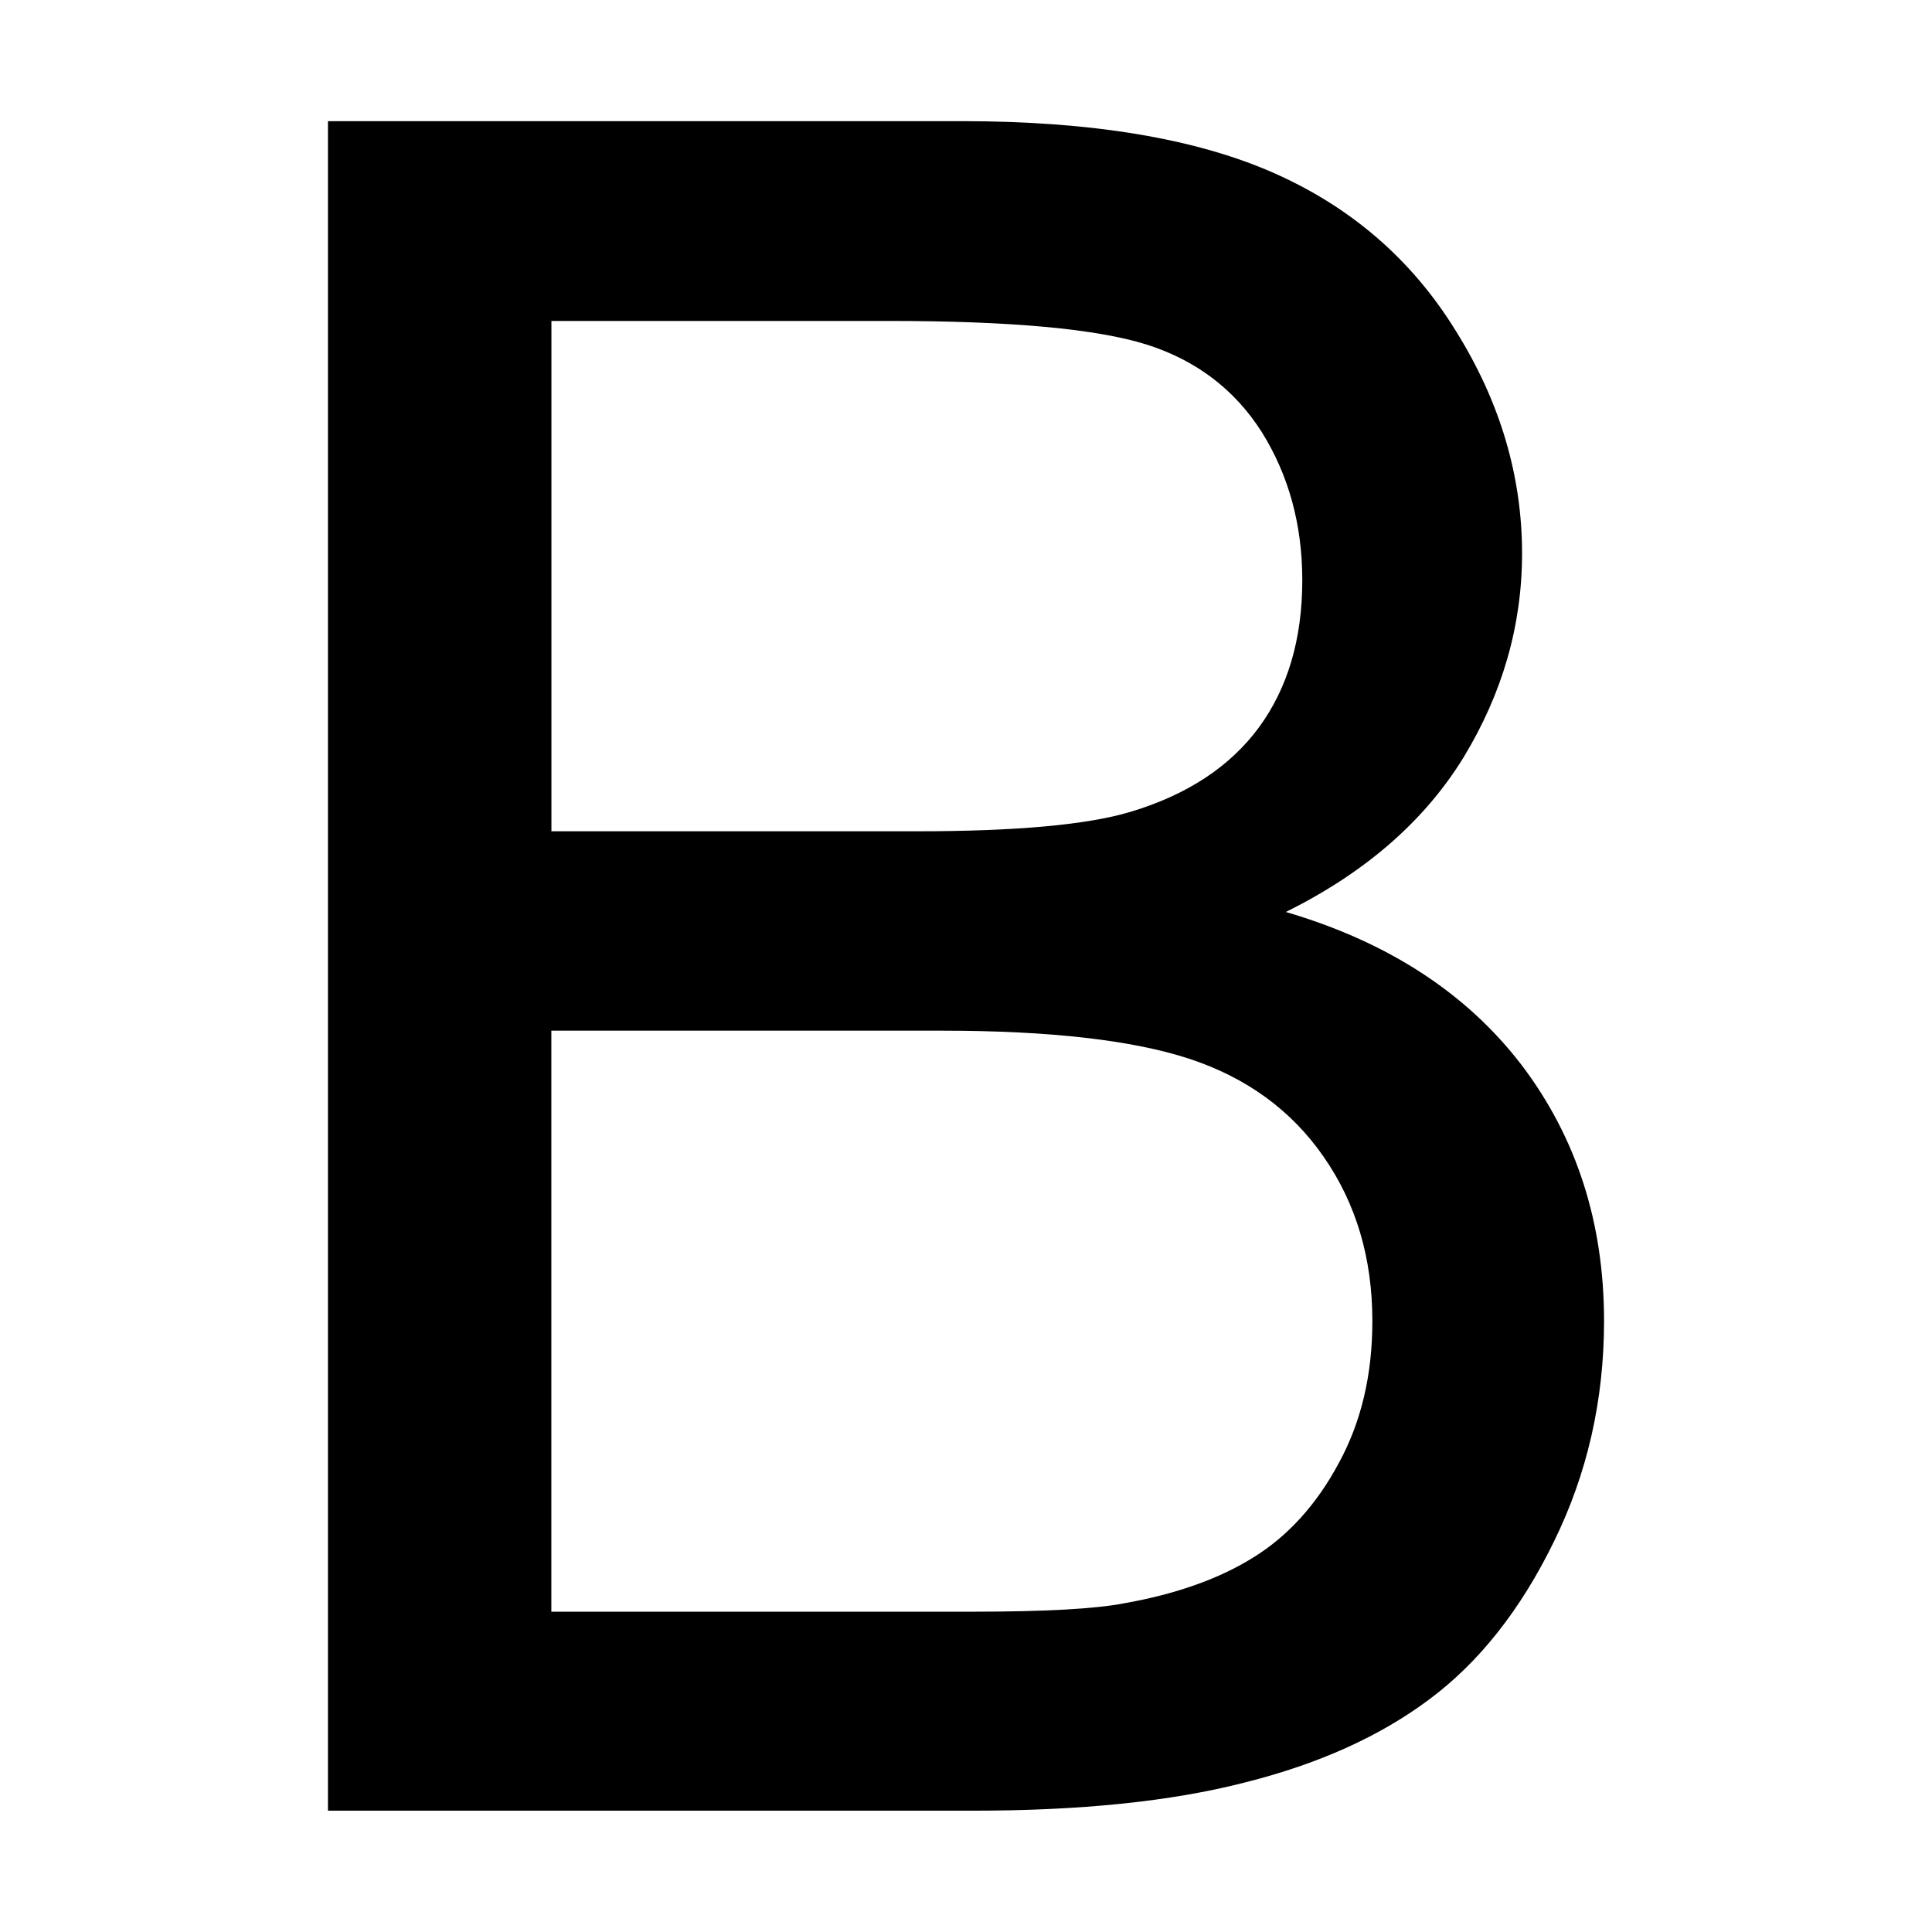
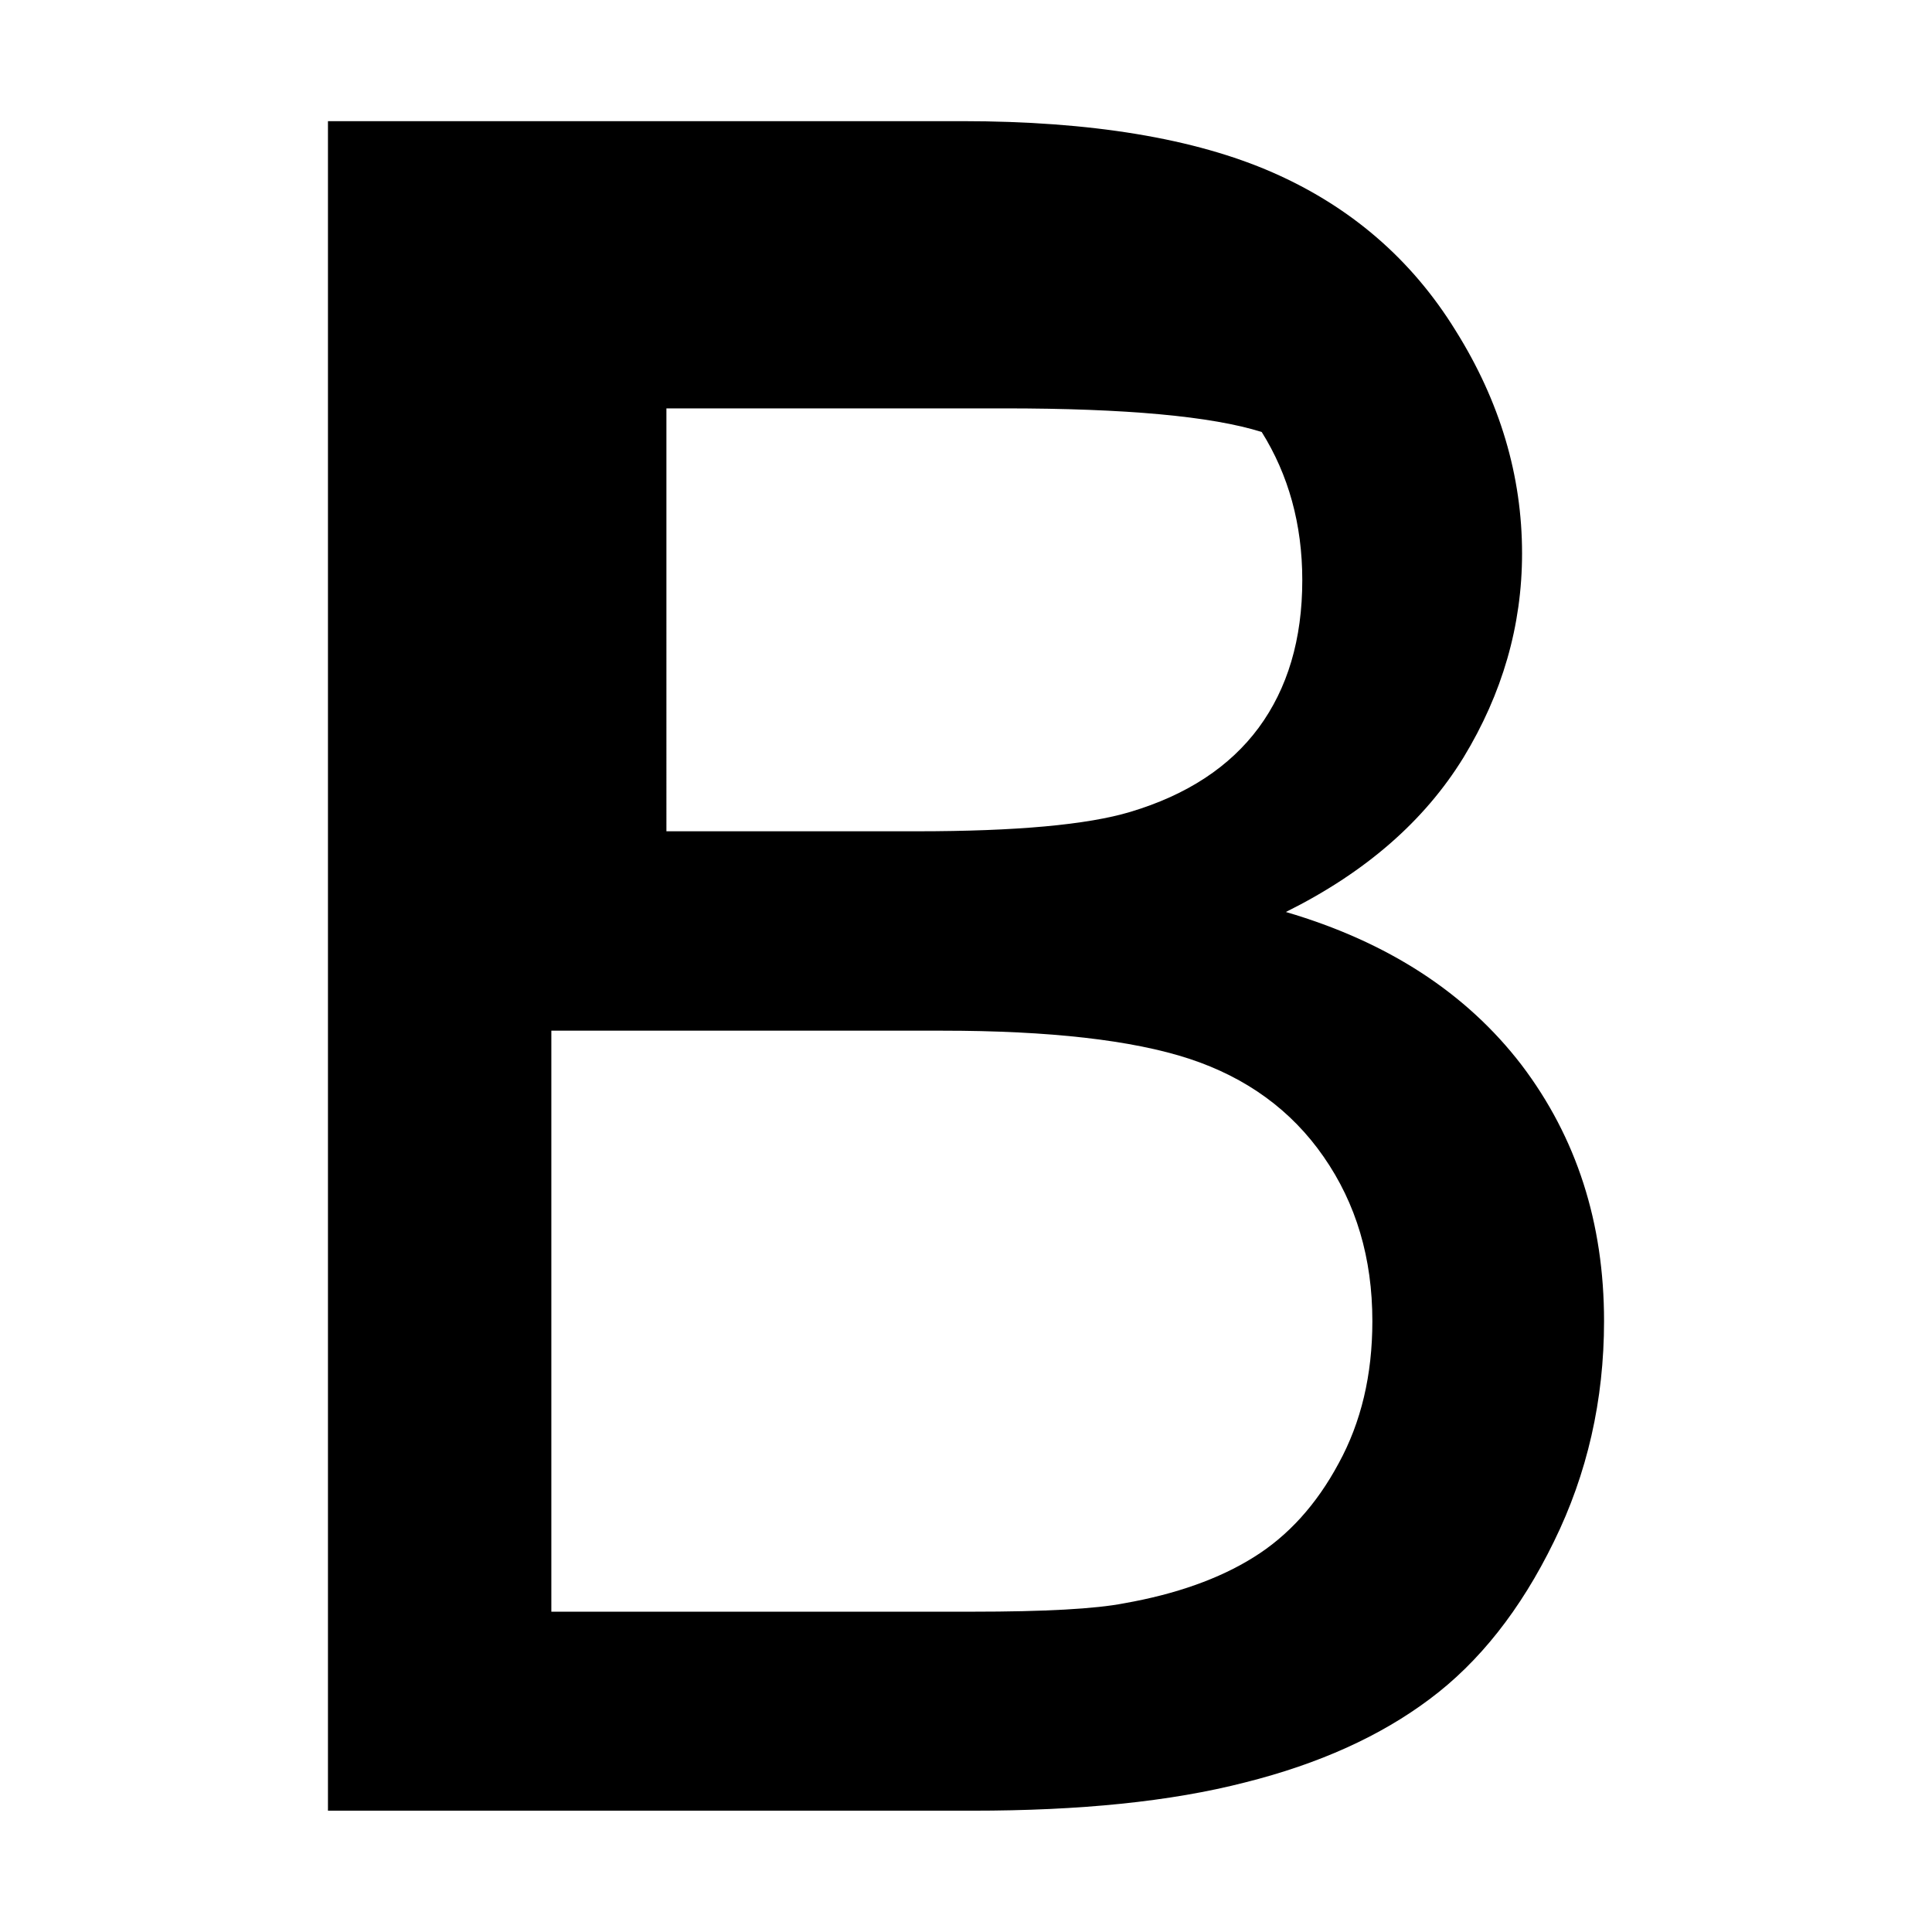
<svg xmlns="http://www.w3.org/2000/svg" version="1.1" id="Layer_1" x="0px" y="0px" width="48px" height="48px" viewBox="0 0 48 48">
-   <path d="M8.148,44.99V3.01h15.756c3.199,0,5.775,0.426,7.712,1.274c1.936,0.849,3.456,2.158,4.547,3.927  c1.106,1.765,1.652,3.615,1.652,5.539c0,1.798-0.493,3.486-1.454,5.068c-0.975,1.586-2.448,2.864-4.414,3.84  c2.537,0.744,4.488,2.016,5.858,3.804c1.362,1.797,2.047,3.914,2.047,6.361c0,1.964-0.418,3.795-1.246,5.479  C37.778,40,36.743,41.3,35.525,42.209c-1.227,0.923-2.756,1.614-4.592,2.075c-1.854,0.477-4.103,0.702-6.775,0.702H8.147  L8.148,44.99L8.148,44.99z M13.699,20.653h9.082c2.466,0,4.233-0.161,5.302-0.482c1.412-0.423,2.471-1.122,3.188-2.09  c0.719-0.976,1.084-2.198,1.084-3.666c0-1.394-0.344-2.62-1.008-3.682c-0.67-1.055-1.629-1.782-2.857-2.172  c-1.244-0.391-3.375-0.587-6.394-0.587h-8.396V20.653z M13.699,40.042h10.46c1.796,0,3.057-0.069,3.777-0.21  c1.275-0.225,2.355-0.607,3.205-1.139c0.859-0.531,1.568-1.313,2.117-2.336c0.559-1.021,0.838-2.193,0.838-3.535  c0-1.566-0.404-2.922-1.211-4.083c-0.797-1.151-1.912-1.964-3.334-2.433c-1.416-0.465-3.475-0.699-6.138-0.699h-9.715V40.042z" />
+   <path d="M8.148,44.99V3.01h15.756c3.199,0,5.775,0.426,7.712,1.274c1.936,0.849,3.456,2.158,4.547,3.927  c1.106,1.765,1.652,3.615,1.652,5.539c0,1.798-0.493,3.486-1.454,5.068c-0.975,1.586-2.448,2.864-4.414,3.84  c2.537,0.744,4.488,2.016,5.858,3.804c1.362,1.797,2.047,3.914,2.047,6.361c0,1.964-0.418,3.795-1.246,5.479  C37.778,40,36.743,41.3,35.525,42.209c-1.227,0.923-2.756,1.614-4.592,2.075c-1.854,0.477-4.103,0.702-6.775,0.702H8.147  L8.148,44.99L8.148,44.99z M13.699,20.653h9.082c2.466,0,4.233-0.161,5.302-0.482c1.412-0.423,2.471-1.122,3.188-2.09  c0.719-0.976,1.084-2.198,1.084-3.666c0-1.394-0.344-2.62-1.008-3.682c-1.244-0.391-3.375-0.587-6.394-0.587h-8.396V20.653z M13.699,40.042h10.46c1.796,0,3.057-0.069,3.777-0.21  c1.275-0.225,2.355-0.607,3.205-1.139c0.859-0.531,1.568-1.313,2.117-2.336c0.559-1.021,0.838-2.193,0.838-3.535  c0-1.566-0.404-2.922-1.211-4.083c-0.797-1.151-1.912-1.964-3.334-2.433c-1.416-0.465-3.475-0.699-6.138-0.699h-9.715V40.042z" />
</svg>